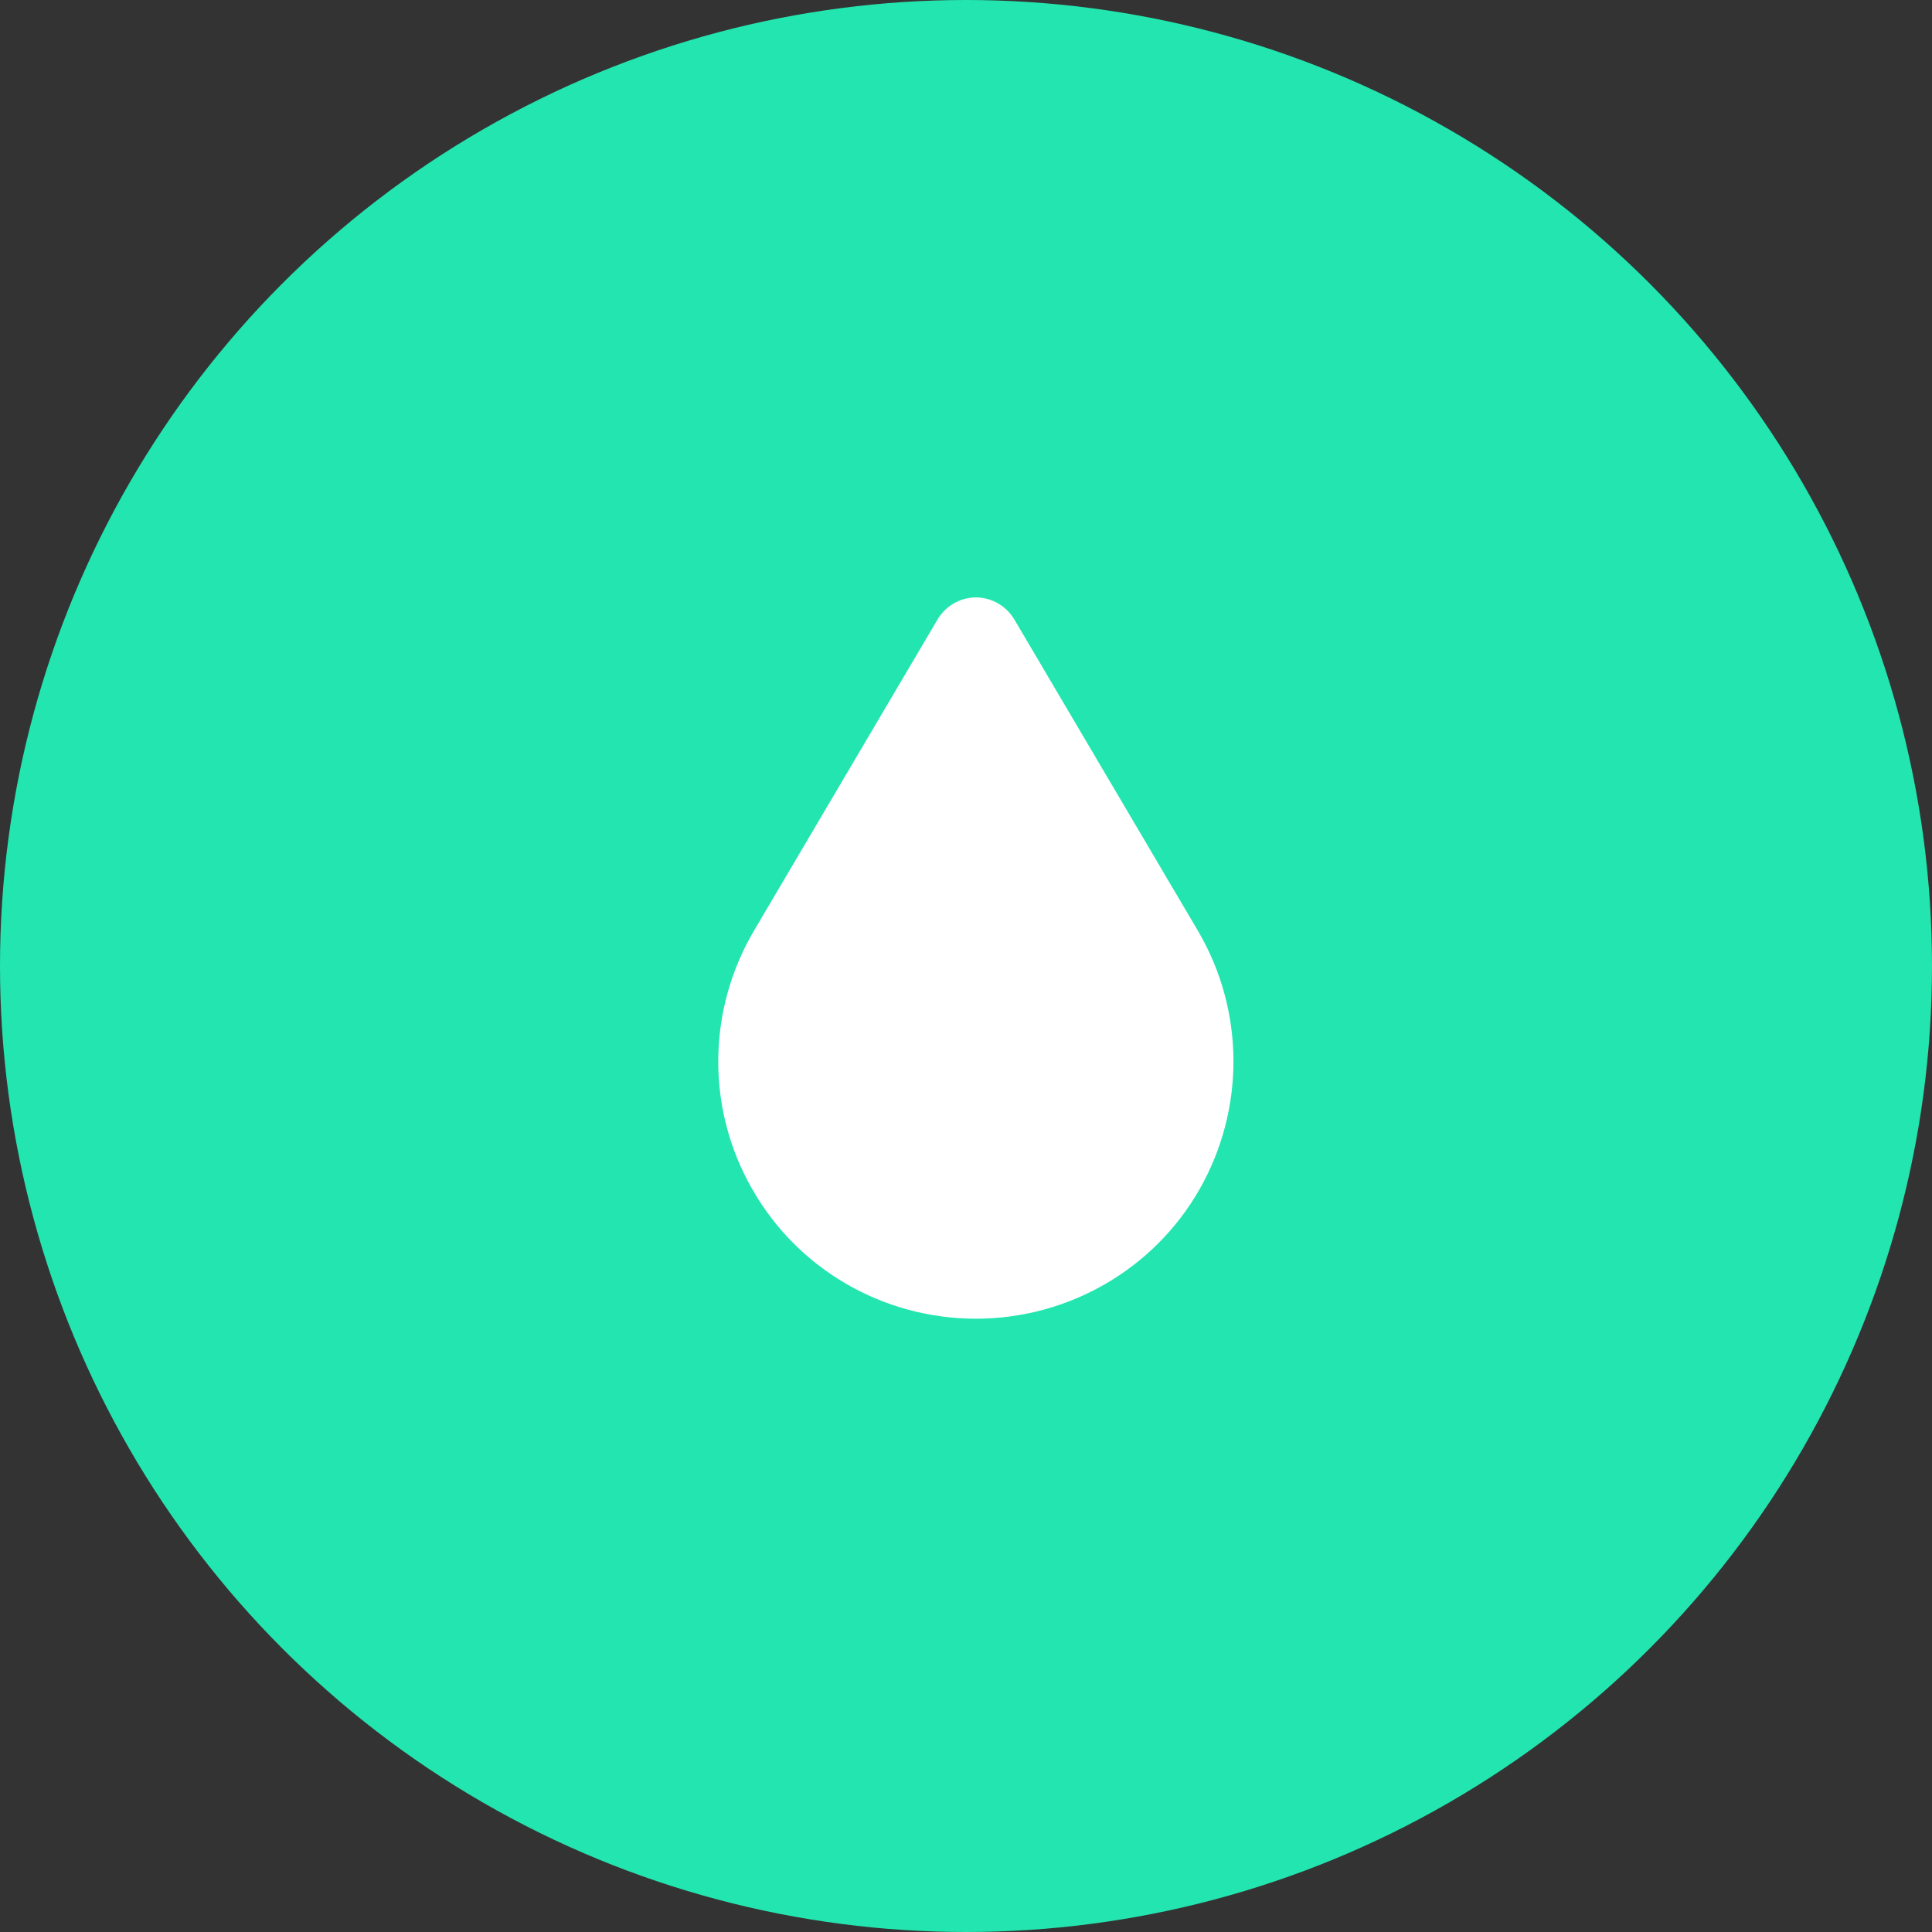
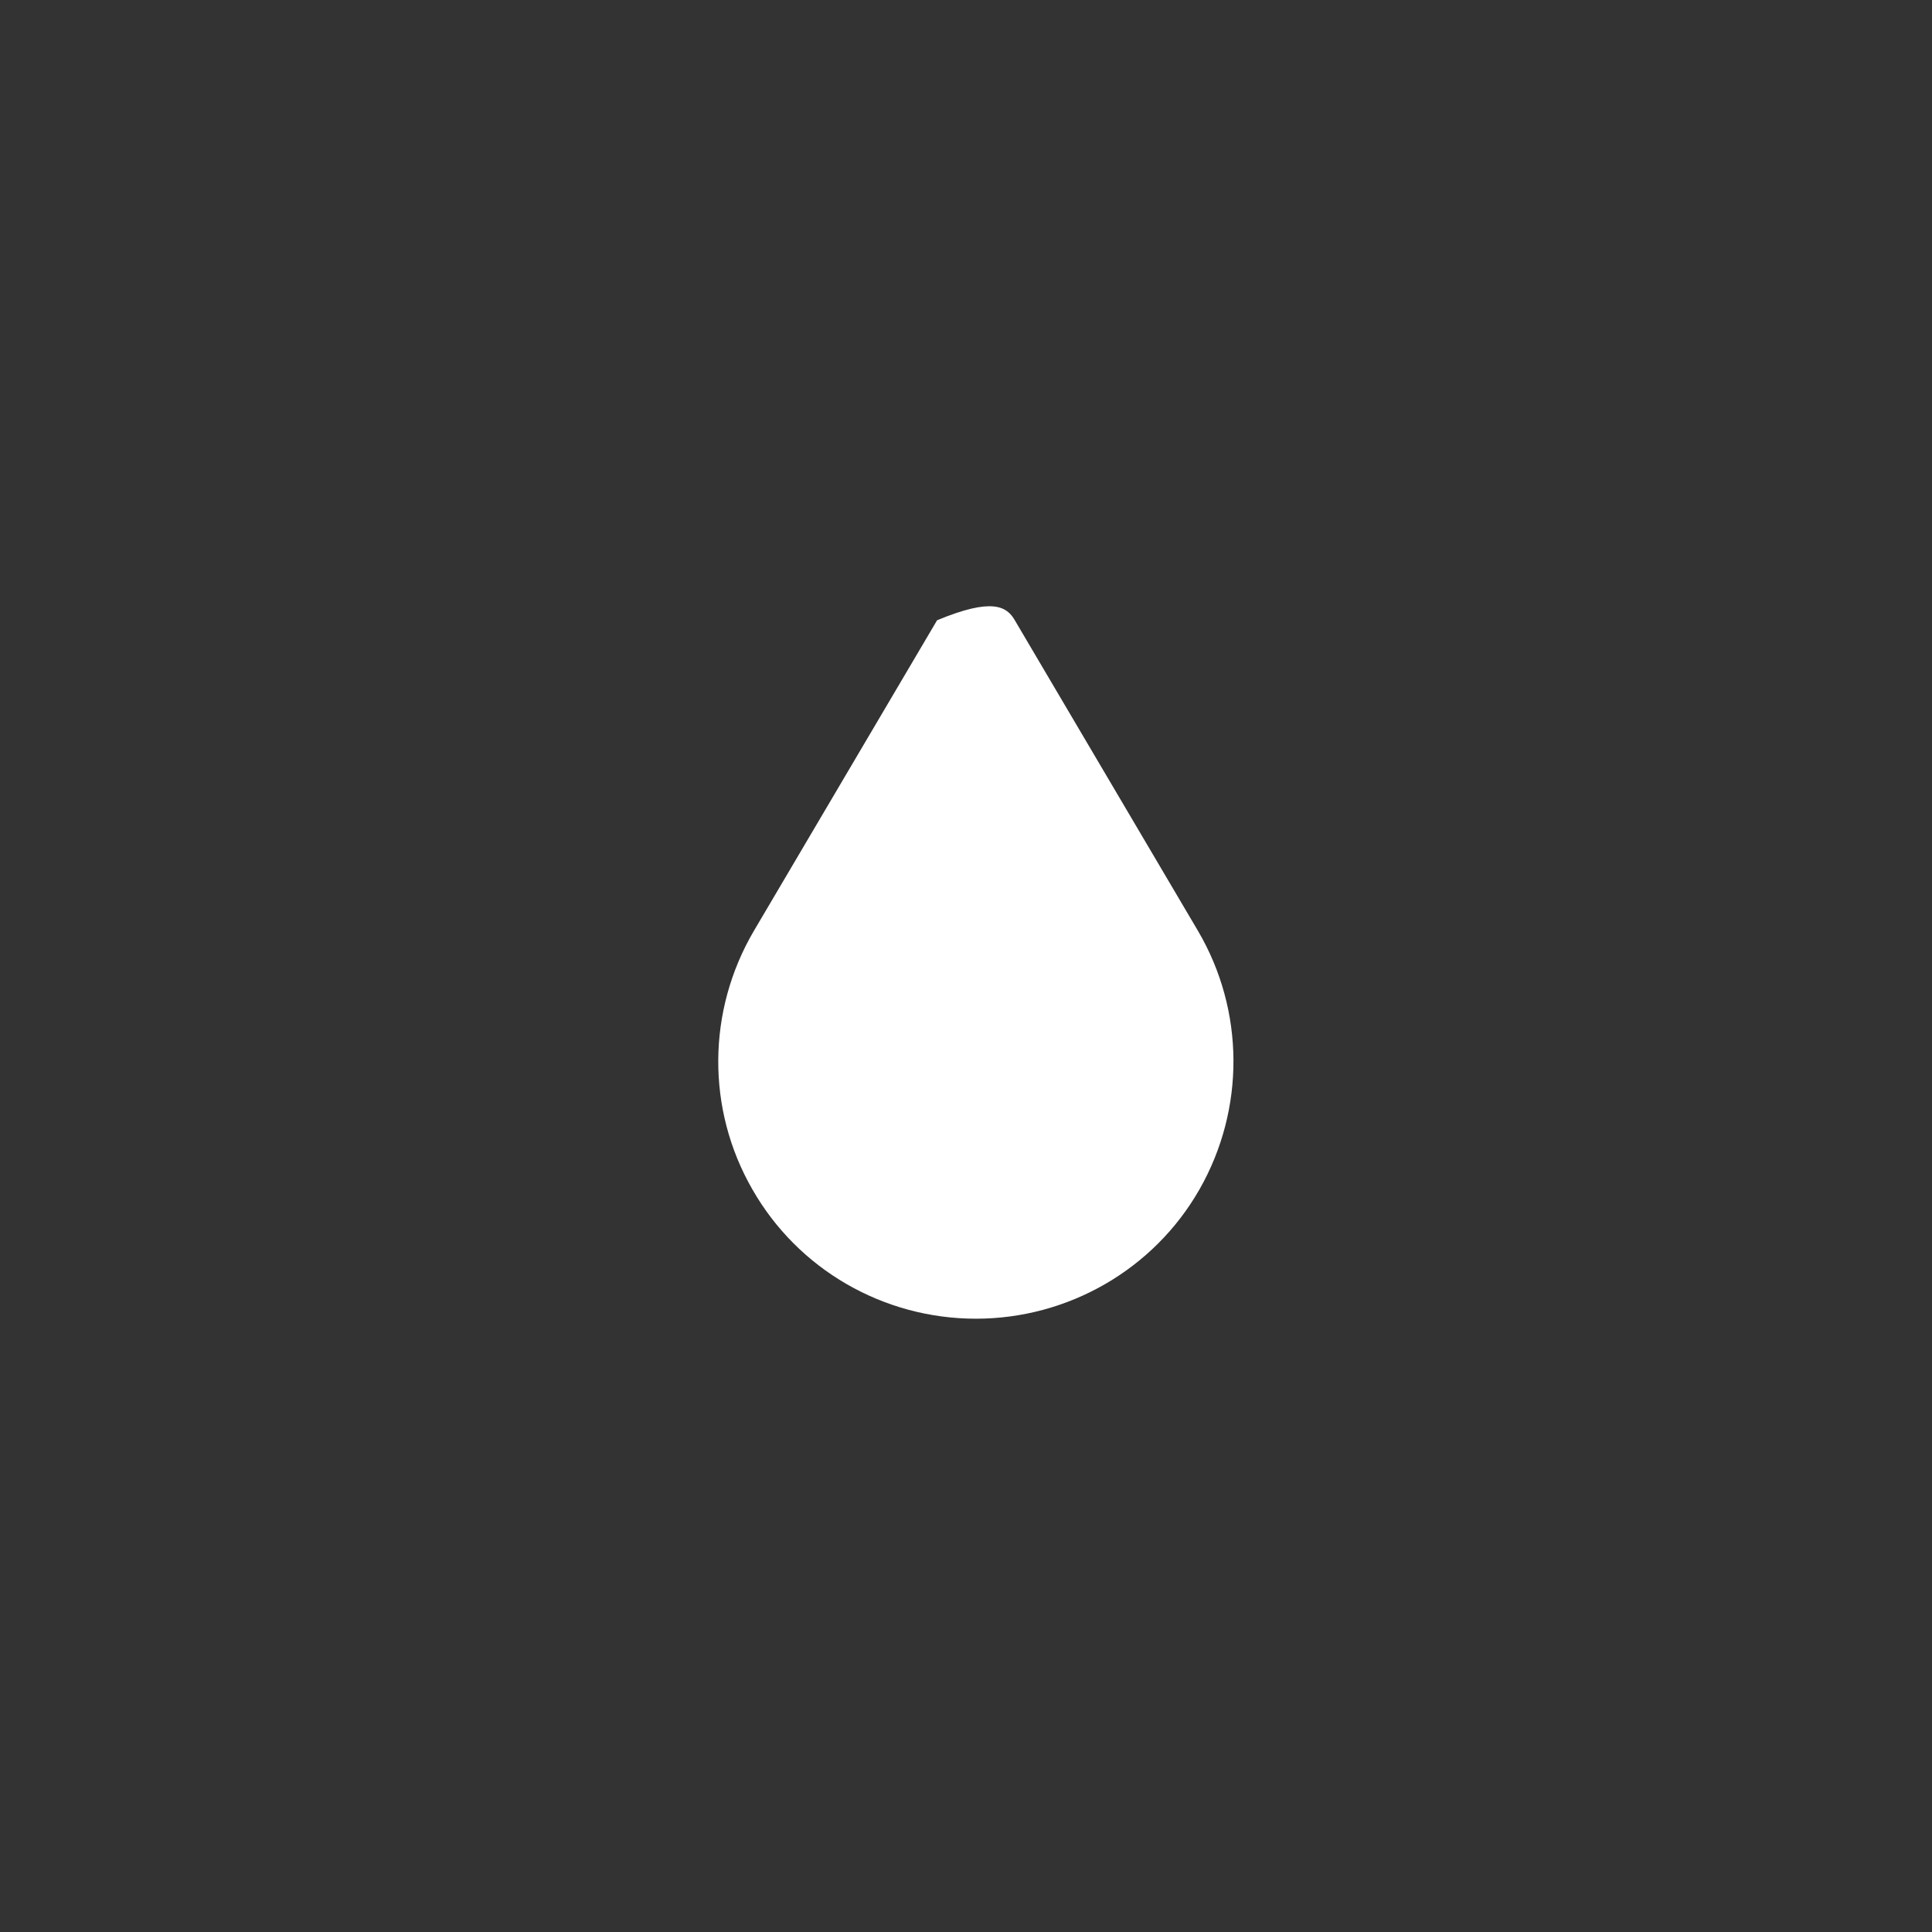
<svg xmlns="http://www.w3.org/2000/svg" width="75" height="75" version="1.1" viewBox="0 0 75 75">
  <rect x="0" y="0" width="75" height="75" fill="#333333" stroke="none" />
  <title>logo</title>
  <desc>Created with Sketch.</desc>
  <g id="All" fill="none" fill-rule="evenodd" stroke="none" stroke-width="1">
    <g id="SeedLegals---[02]-Start" transform="translate(-131, -1606)">
      <g id="founders-journey" transform="translate(131, 1204)">
        <g id="logo">
          <g transform="translate(0, 402)">
-             <circle id="Oval" cx="37.5" cy="37.5" r="37.5" fill="#23E5AF" />
-             <path id="SVGID_1_" fill="#FFF" d="M29.205,46.168 C27.416,43.056 27.447,39.23 29.267,36.134 L36.377,24.079 C36.688,23.534 37.263,23.192 37.886,23.192 C38.508,23.192 39.083,23.534 39.395,24.079 L46.504,36.134 C48.324,39.23 48.339,43.056 46.566,46.168 C44.793,49.279 41.464,51.192 37.886,51.192 C34.292,51.192 30.979,49.279 29.205,46.168 L29.205,46.168 Z" />
+             <path id="SVGID_1_" fill="#FFF" d="M29.205,46.168 C27.416,43.056 27.447,39.23 29.267,36.134 L36.377,24.079 C38.508,23.192 39.083,23.534 39.395,24.079 L46.504,36.134 C48.324,39.23 48.339,43.056 46.566,46.168 C44.793,49.279 41.464,51.192 37.886,51.192 C34.292,51.192 30.979,49.279 29.205,46.168 L29.205,46.168 Z" />
          </g>
        </g>
      </g>
    </g>
  </g>
</svg>